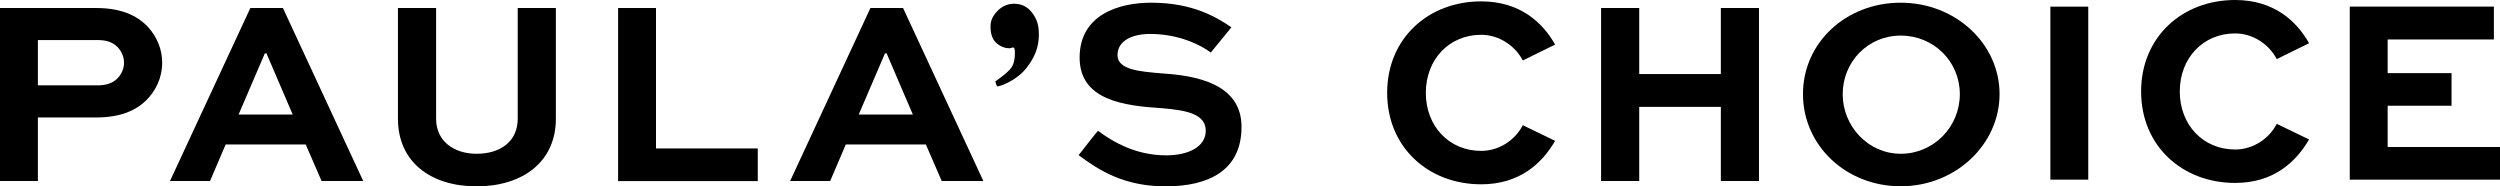
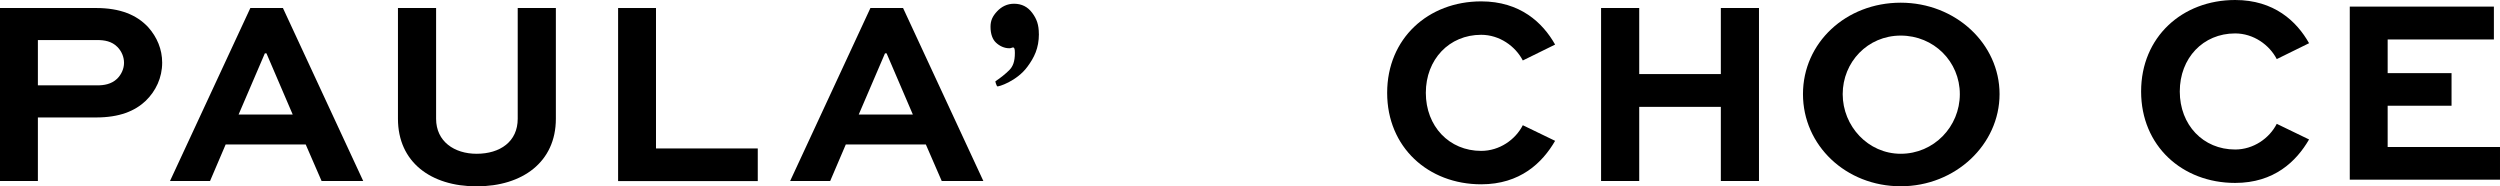
<svg xmlns="http://www.w3.org/2000/svg" viewBox="0 0 380.76 28.38" height="28.38" width="380.76" id="b">
  <g id="c">
    <path d="M0,27.57V1.22h14.61c3.71,0,6.21,1.05,7.95,2.91,1.37,1.53,2.14,3.39,2.14,5.41,0,2.3-.97,4.32-2.5,5.81-1.66,1.57-4,2.54-7.59,2.54H5.77v9.68H0ZM5.77,6.1v6.9h9.04c1.01,0,2.14-.16,3.03-1.01.65-.64,1.05-1.53,1.05-2.42s-.36-1.74-.97-2.38c-.89-.93-2.06-1.09-3.11-1.09H5.77Z" />
    <path d="M38.13,1.22h4.96l12.23,26.35h-6.34l-2.42-5.57h-12.19l-2.38,5.57h-6.1L38.13,1.22ZM36.35,17.44h8.23l-4-9.32h-.24l-4,9.32Z" />
    <path d="M84.66,1.22v16.87c0,6.58-5.08,10.29-12.07,10.29s-11.98-3.71-11.98-10.29V1.22h5.81v16.87c0,3.47,2.79,5.33,6.17,5.33,3.59,0,6.26-1.86,6.26-5.33V1.22h5.81Z" />
    <path d="M99.91,1.22v21.39h15.5v4.97h-21.27V1.22h5.77Z" />
    <path d="M132.58,1.22h4.96l12.23,26.35h-6.34l-2.42-5.57h-12.19l-2.38,5.57h-6.1l12.23-26.35ZM130.8,17.44h8.23l-4-9.32h-.24l-4,9.32Z" />
    <path d="M211.27,14.13c0-8.27,6.25-13.92,14.32-13.92,5.93,0,9.37,3.23,11.26,6.58l-4.92,2.42c-1.13-2.18-3.55-3.91-6.34-3.91-4.88,0-8.43,3.75-8.43,8.84s3.55,8.84,8.43,8.84c2.79,0,5.21-1.7,6.34-3.91l4.92,2.38c-1.94,3.35-5.33,6.62-11.26,6.62-8.07,0-14.32-5.65-14.32-13.92Z" />
    <path d="M289.49.41c8.35,0,15.05,6.25,15.05,13.92s-6.7,14.04-15.05,14.04-14.89-6.22-14.89-14.04,6.54-13.92,14.89-13.92ZM289.49,23.42c5.04,0,9-4.12,9-9.08s-3.96-8.92-9-8.92-8.84,4.04-8.84,8.92,3.87,9.08,8.84,9.08Z" />
-     <path d="M312.28,27.36V1.01h5.77v26.35h-5.77Z" />
    <path d="M326.1,13.92c0-8.27,6.25-13.92,14.32-13.92,5.93,0,9.37,3.23,11.26,6.58l-4.92,2.42c-1.13-2.18-3.55-3.91-6.34-3.91-4.88,0-8.43,3.75-8.43,8.84s3.55,8.84,8.43,8.84c2.79,0,5.21-1.7,6.34-3.91l4.92,2.38c-1.94,3.35-5.33,6.62-11.26,6.62-8.07,0-14.32-5.65-14.32-13.92Z" />
    <path d="M373.38,16.1h-9.73v6.29h17.11v4.97h-22.88V1.01h21.95v5h-16.18v5.13h9.73v4.97Z" />
    <path d="M158.23,5.15c0,2.23-.74,3.64-1.74,5-1.63,2.24-4.52,3.12-4.62,3-.09-.12-.32-.73-.25-.78.81-.54,1.5-1.1,2.08-1.67.58-.57.87-1.34.87-2.63,0-.31-.02-.53-.06-.65s-.11-.19-.21-.19c-.08,0-.16.02-.25.06-.09.04-.2.06-.33.06-.75,0-1.48-.33-2.04-.87-.49-.46-.82-1.27-.82-2.4,0-.95.31-1.61,1-2.35s1.56-1.16,2.58-1.16c1.16,0,2.08.46,2.77,1.39s1.01,1.81,1.01,3.2Z" />
-     <path d="M184.41,8c-1.57-1.17-4.88-2.83-9.24-2.83-2.63,0-4.97.97-4.97,3.23s3.47,2.5,6.9,2.79c4.8.32,11.99,1.43,11.99,8.13s-5.09,9.06-11.54,9.06-10.23-2.49-13.27-4.75c.6-.78,2.4-3.08,2.95-3.71,2.28,1.7,5.74,3.74,10.4,3.74,3.35,0,6.01-1.29,6.01-3.75s-2.7-3.11-6.66-3.43c-5.77-.36-12.55-1.2-12.55-7.71S170.37.41,175.33.41c6.35,0,9.96,2.22,12.22,3.75l-3.14,3.84Z" />
    <path d="M243.85,27.57V1.22h5.81s0,10.06,0,10.06h12.43V1.22h5.81v26.35h-5.81v-11.29h-12.43v11.29h-5.81Z" />
  </g>
</svg>